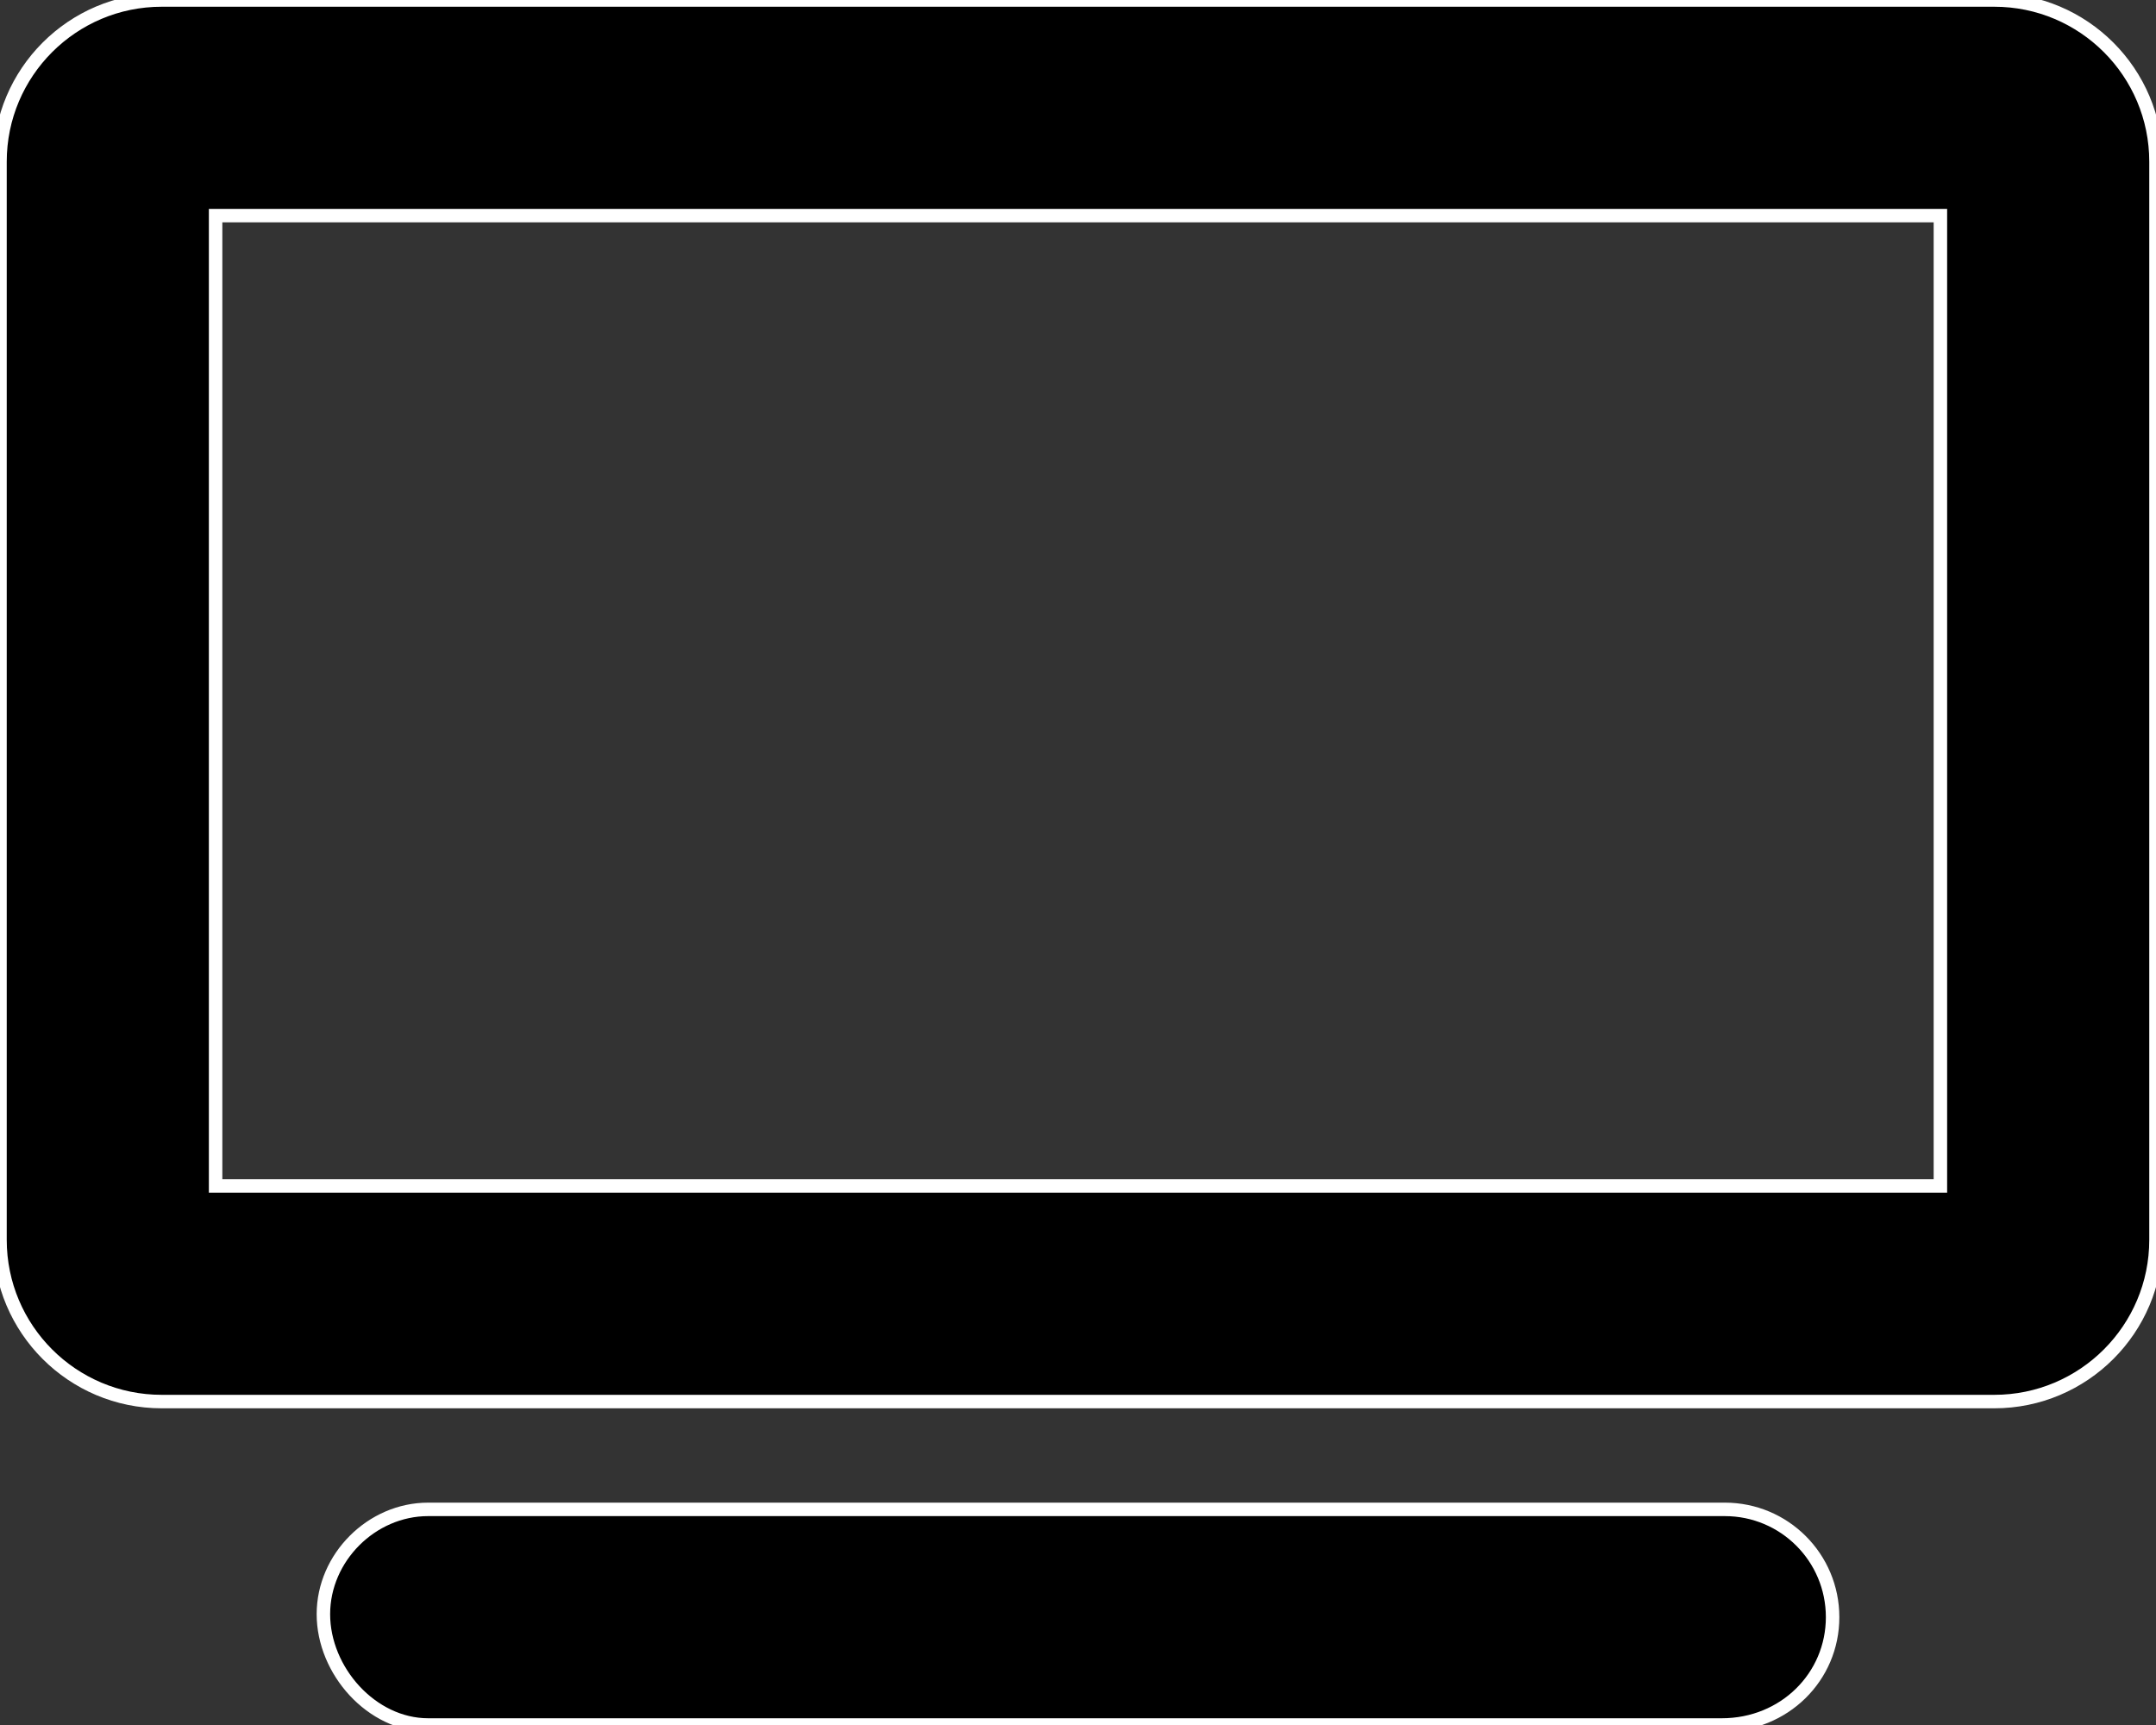
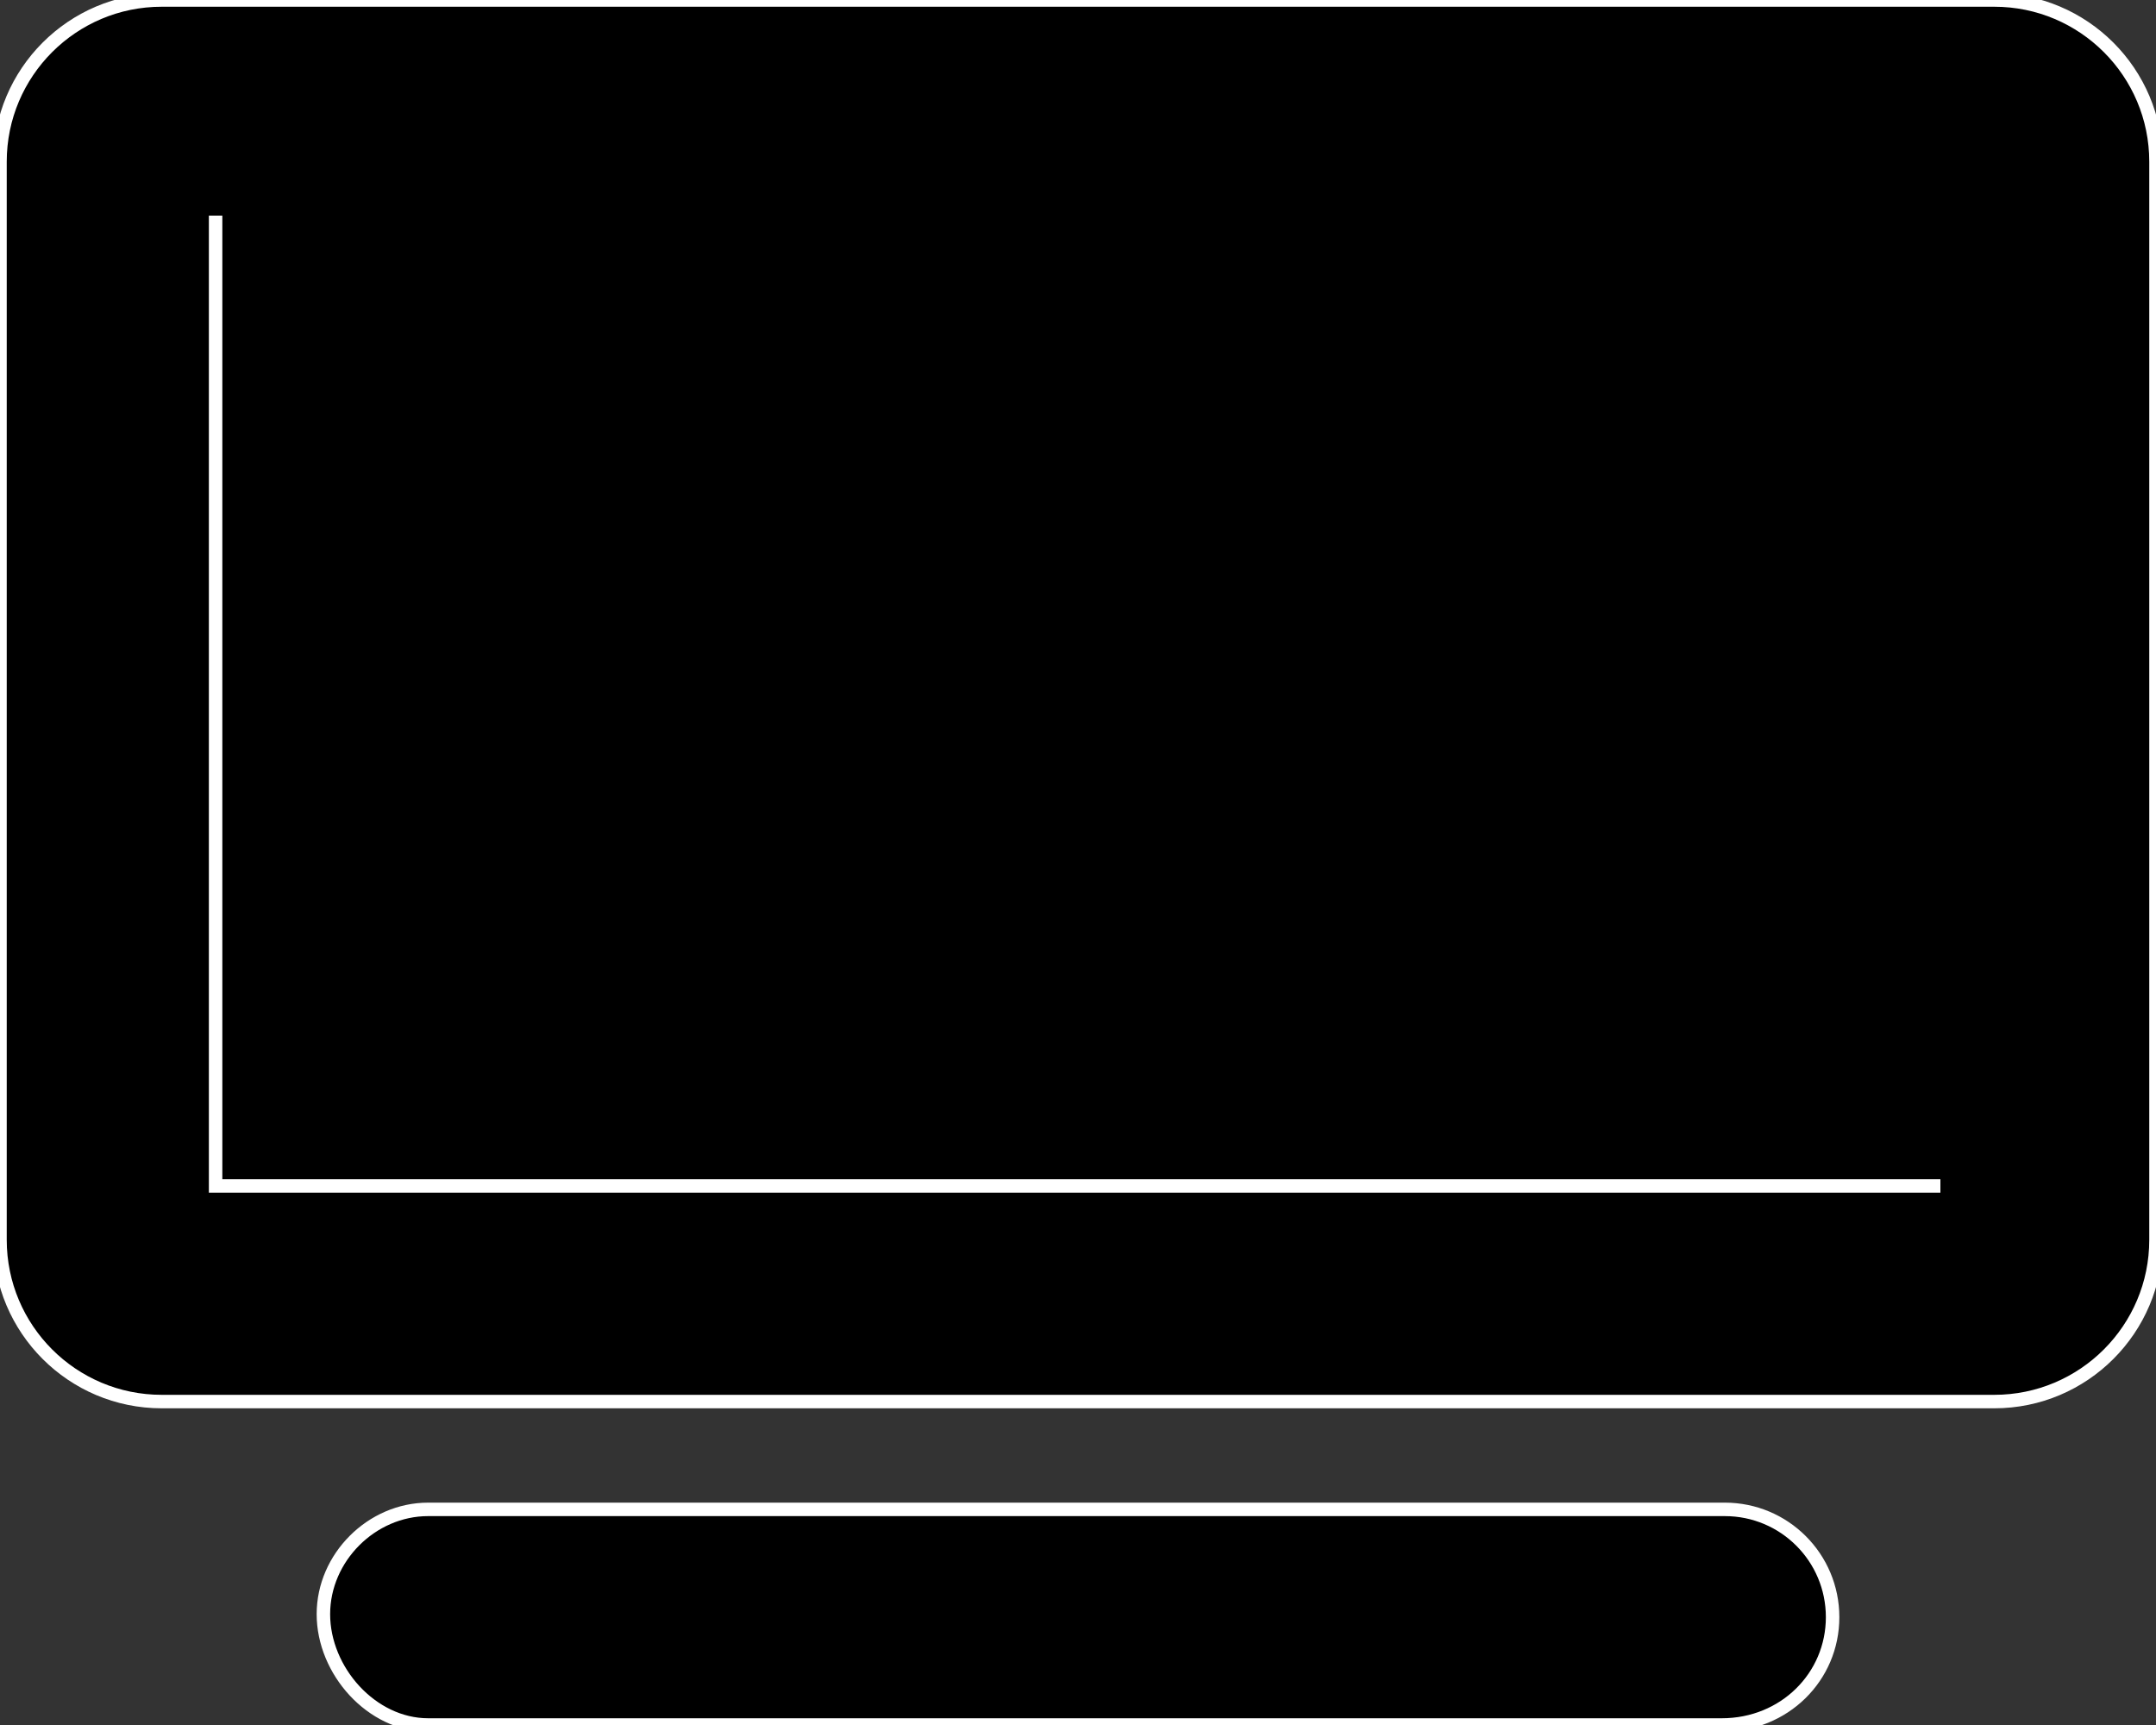
<svg xmlns="http://www.w3.org/2000/svg" aria-hidden="true" focusable="false" data-prefix="fas" data-icon="tv" class="svg-inline--fa fa-tv" role="img" viewBox="0 0 640 512">
  <rect x="0" y="0" width="640" height="512" fill="#333333" stroke="none" />
  <g>
    <style type="text/css">
   #f01{
     stroke: white;
     stroke-width: 4;
     fill: currentColor;
     /*@media (prefers-color-scheme: light) { /* */
     @media (prefers-color-scheme: dark) { /* */
        #f01{
          stroke: currentColor;
  　　　　　　　　　   　fill: white;
        }
     }
 　　}
</style>
-     <path id="f01" d="M512 448H127.1C110.3 448 96 462.3 96 479.1S110.3 512 127.1 512h384C529.7 512 544 497.7 544 480S529.7 448 512 448zM592 0h-544C21.5 0 0 21.5 0 48v320C0 394.5 21.5 416 48 416h544c26.5 0 48-21.5 48-48v-320C640 21.5 618.5 0 592 0zM576 352H64v-288h512V352z" />
+     <path id="f01" d="M512 448H127.1C110.3 448 96 462.3 96 479.1S110.3 512 127.1 512h384C529.7 512 544 497.7 544 480S529.7 448 512 448zM592 0h-544C21.5 0 0 21.5 0 48v320C0 394.5 21.5 416 48 416h544c26.5 0 48-21.5 48-48v-320C640 21.5 618.5 0 592 0zM576 352H64v-288V352z" />
  </g>
</svg>